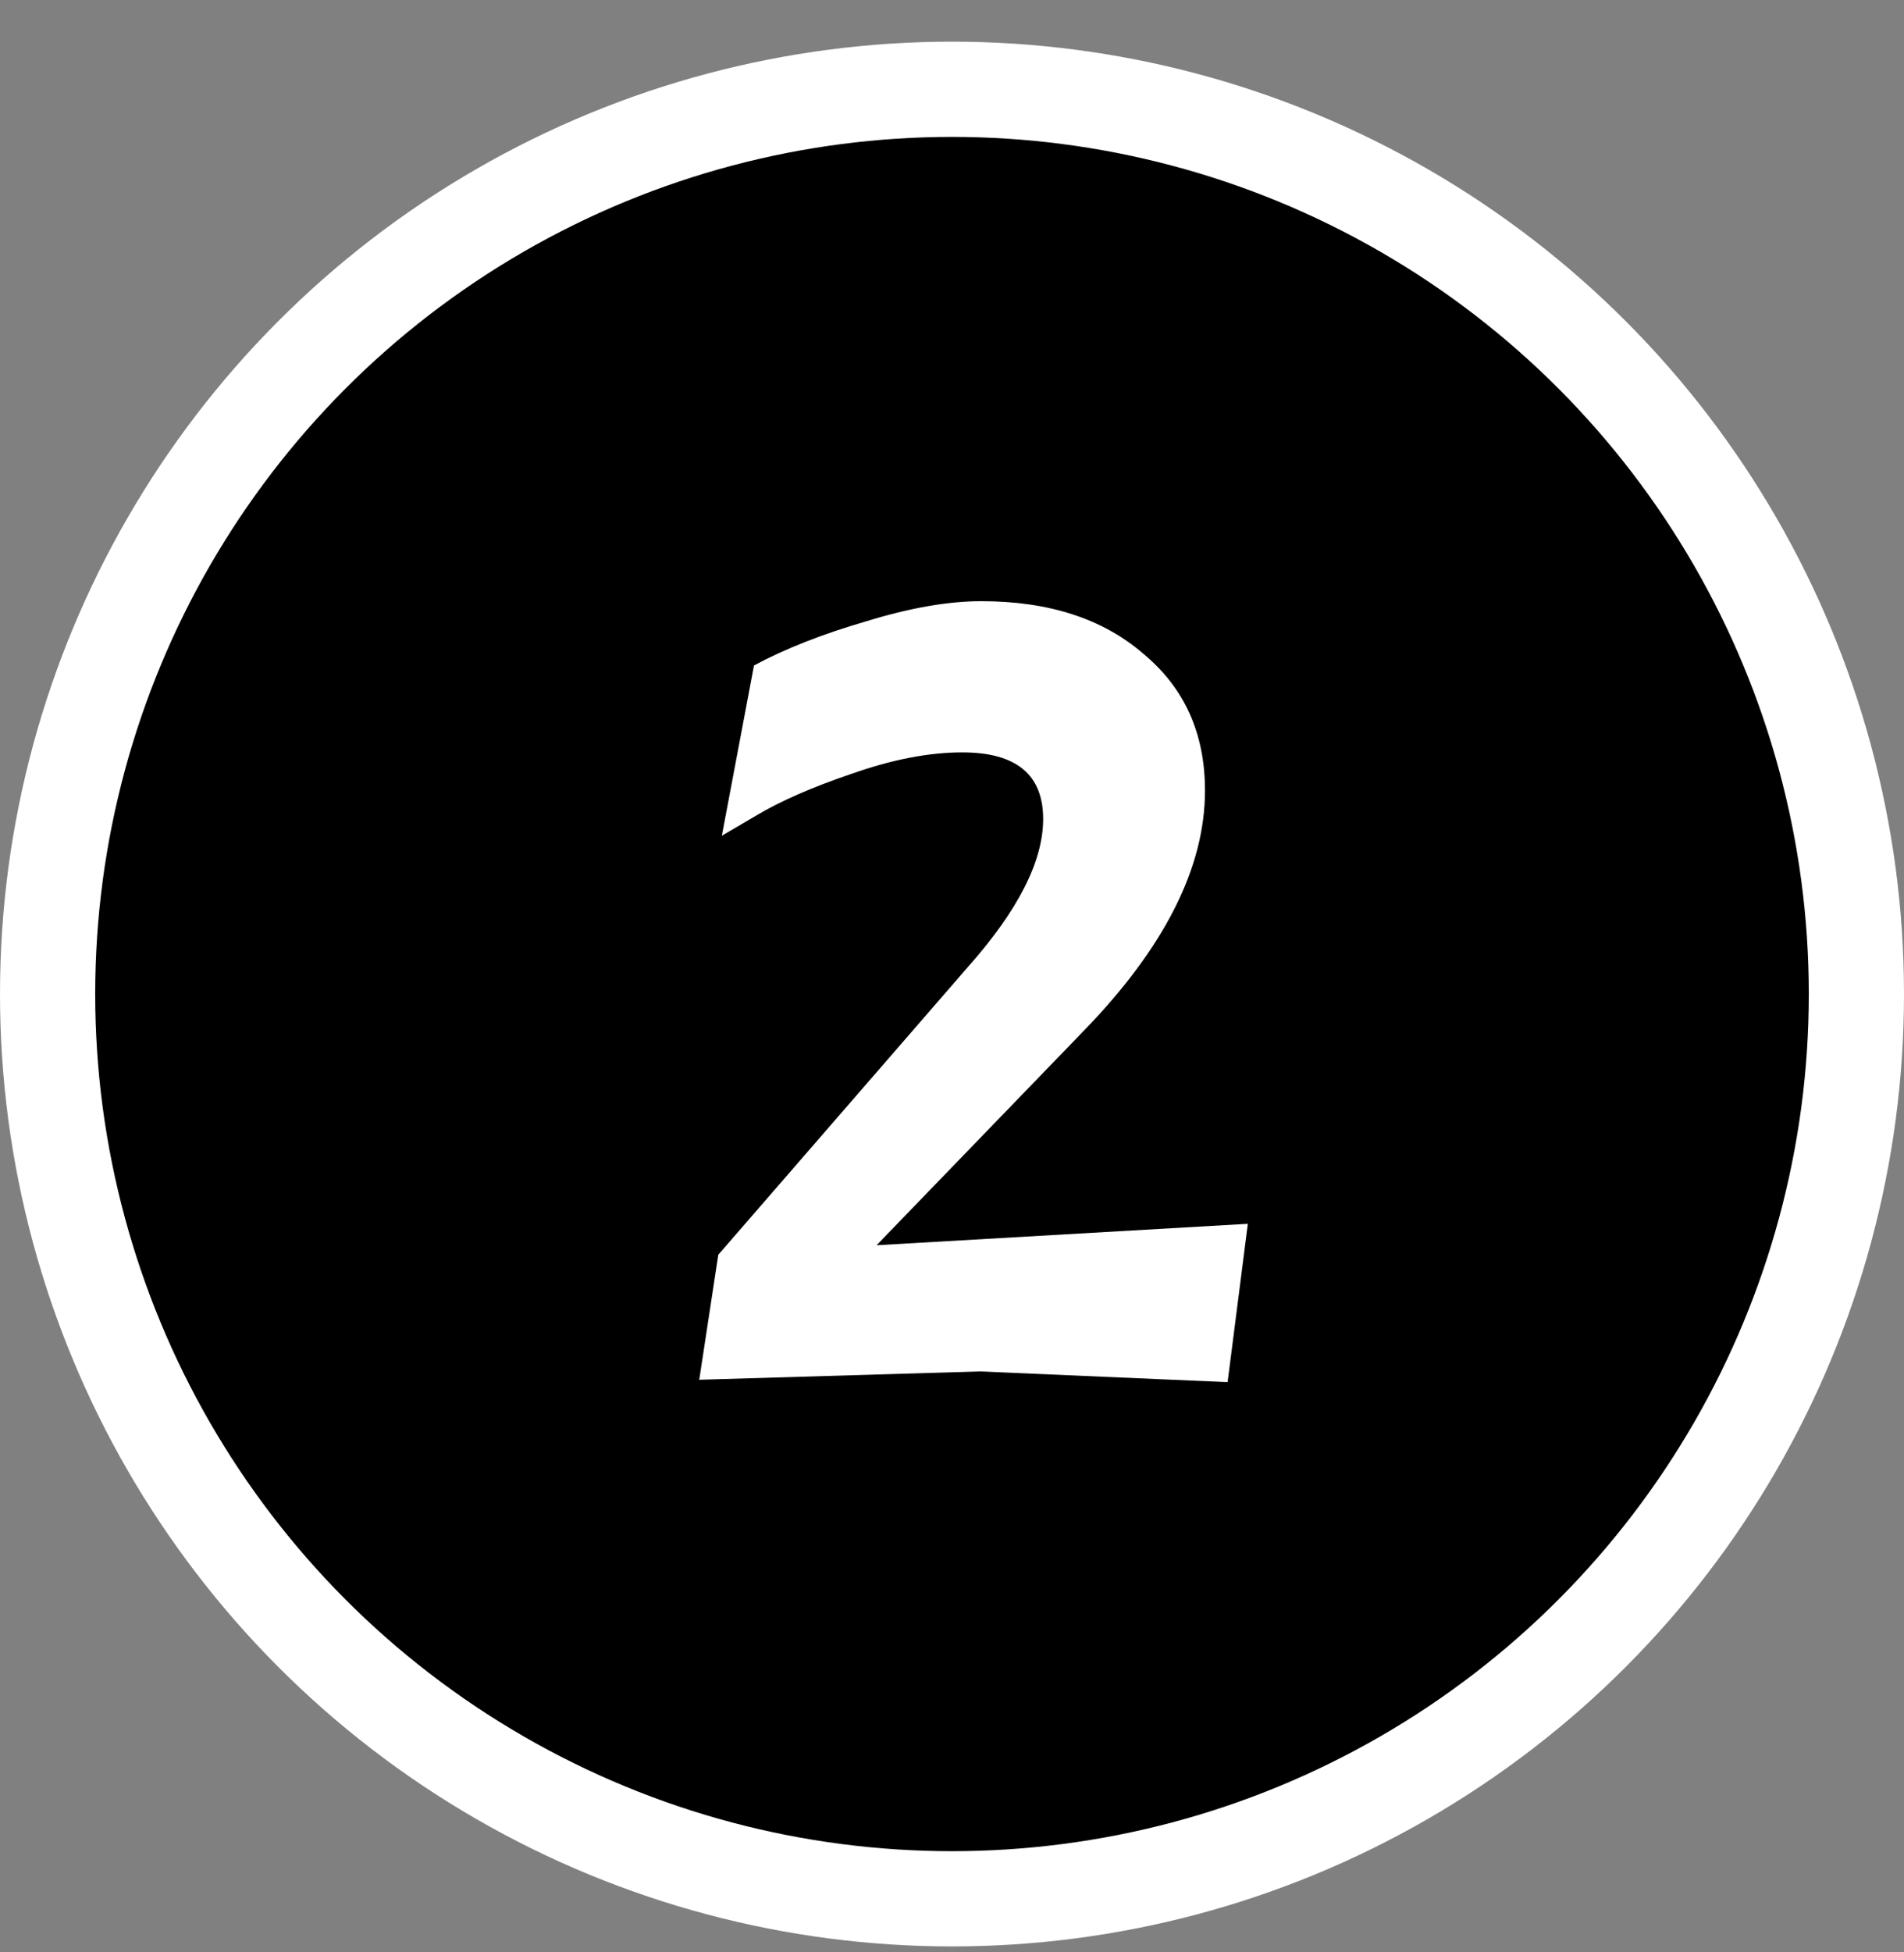
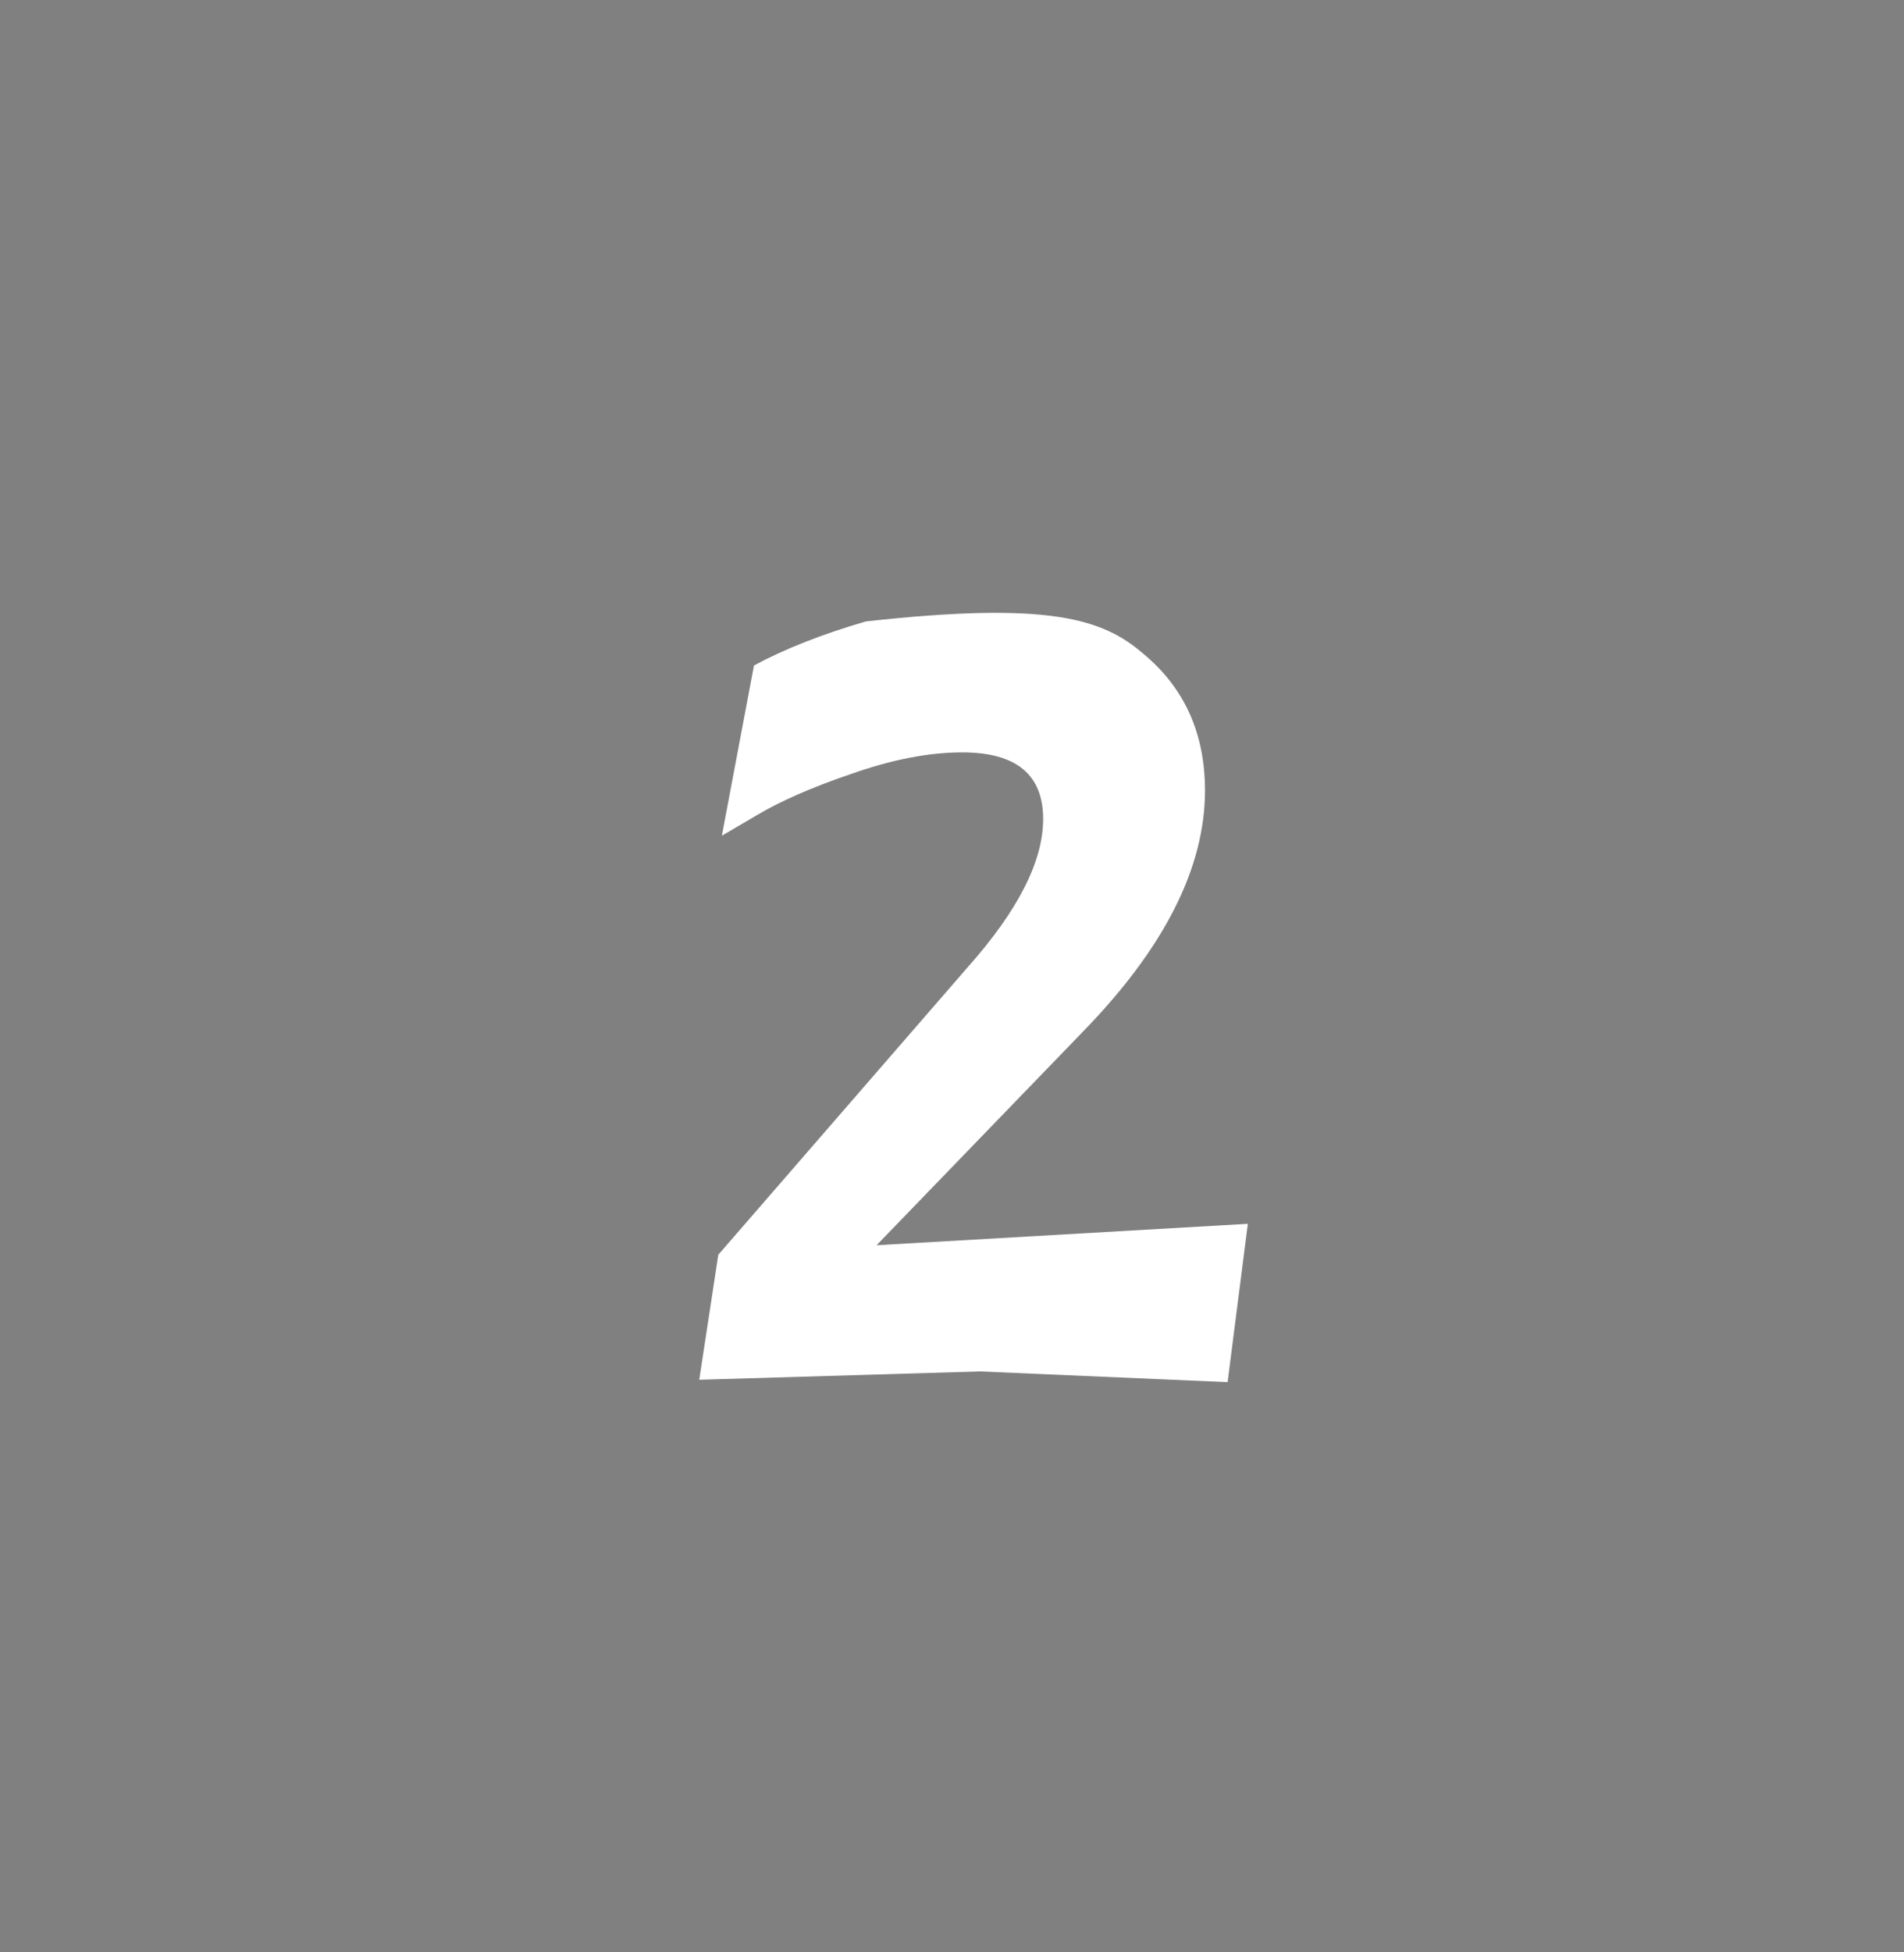
<svg xmlns="http://www.w3.org/2000/svg" width="40" height="41" viewBox="0 0 40 41" fill="none">
  <rect x="0" y="0" width="40" height="41" fill="#808080" stroke="none" />
-   <circle cx="20" cy="20.875" r="19" fill="black" stroke="white" stroke-width="2" />
-   <path d="M21.915 17.2C21.915 16.267 21.349 15.8 20.215 15.8C19.515 15.8 18.74 15.95 17.89 16.25C17.057 16.533 16.39 16.825 15.89 17.125L15.165 17.55L15.84 13.975C16.49 13.625 17.273 13.317 18.19 13.05C19.107 12.767 19.915 12.625 20.615 12.625C22.032 12.625 23.165 12.992 24.015 13.725C24.882 14.442 25.315 15.4 25.315 16.6C25.315 18.217 24.465 19.9 22.765 21.65L18.415 26.15L26.215 25.7L25.79 29.025L20.59 28.8L14.69 28.975L15.09 26.35L20.34 20.3C21.39 19.117 21.915 18.083 21.915 17.2Z" fill="white" />
+   <path d="M21.915 17.2C21.915 16.267 21.349 15.8 20.215 15.8C19.515 15.8 18.74 15.95 17.89 16.25C17.057 16.533 16.39 16.825 15.89 17.125L15.165 17.55L15.84 13.975C16.49 13.625 17.273 13.317 18.19 13.05C22.032 12.625 23.165 12.992 24.015 13.725C24.882 14.442 25.315 15.4 25.315 16.6C25.315 18.217 24.465 19.9 22.765 21.65L18.415 26.15L26.215 25.7L25.79 29.025L20.59 28.8L14.69 28.975L15.09 26.35L20.34 20.3C21.39 19.117 21.915 18.083 21.915 17.2Z" fill="white" />
</svg>